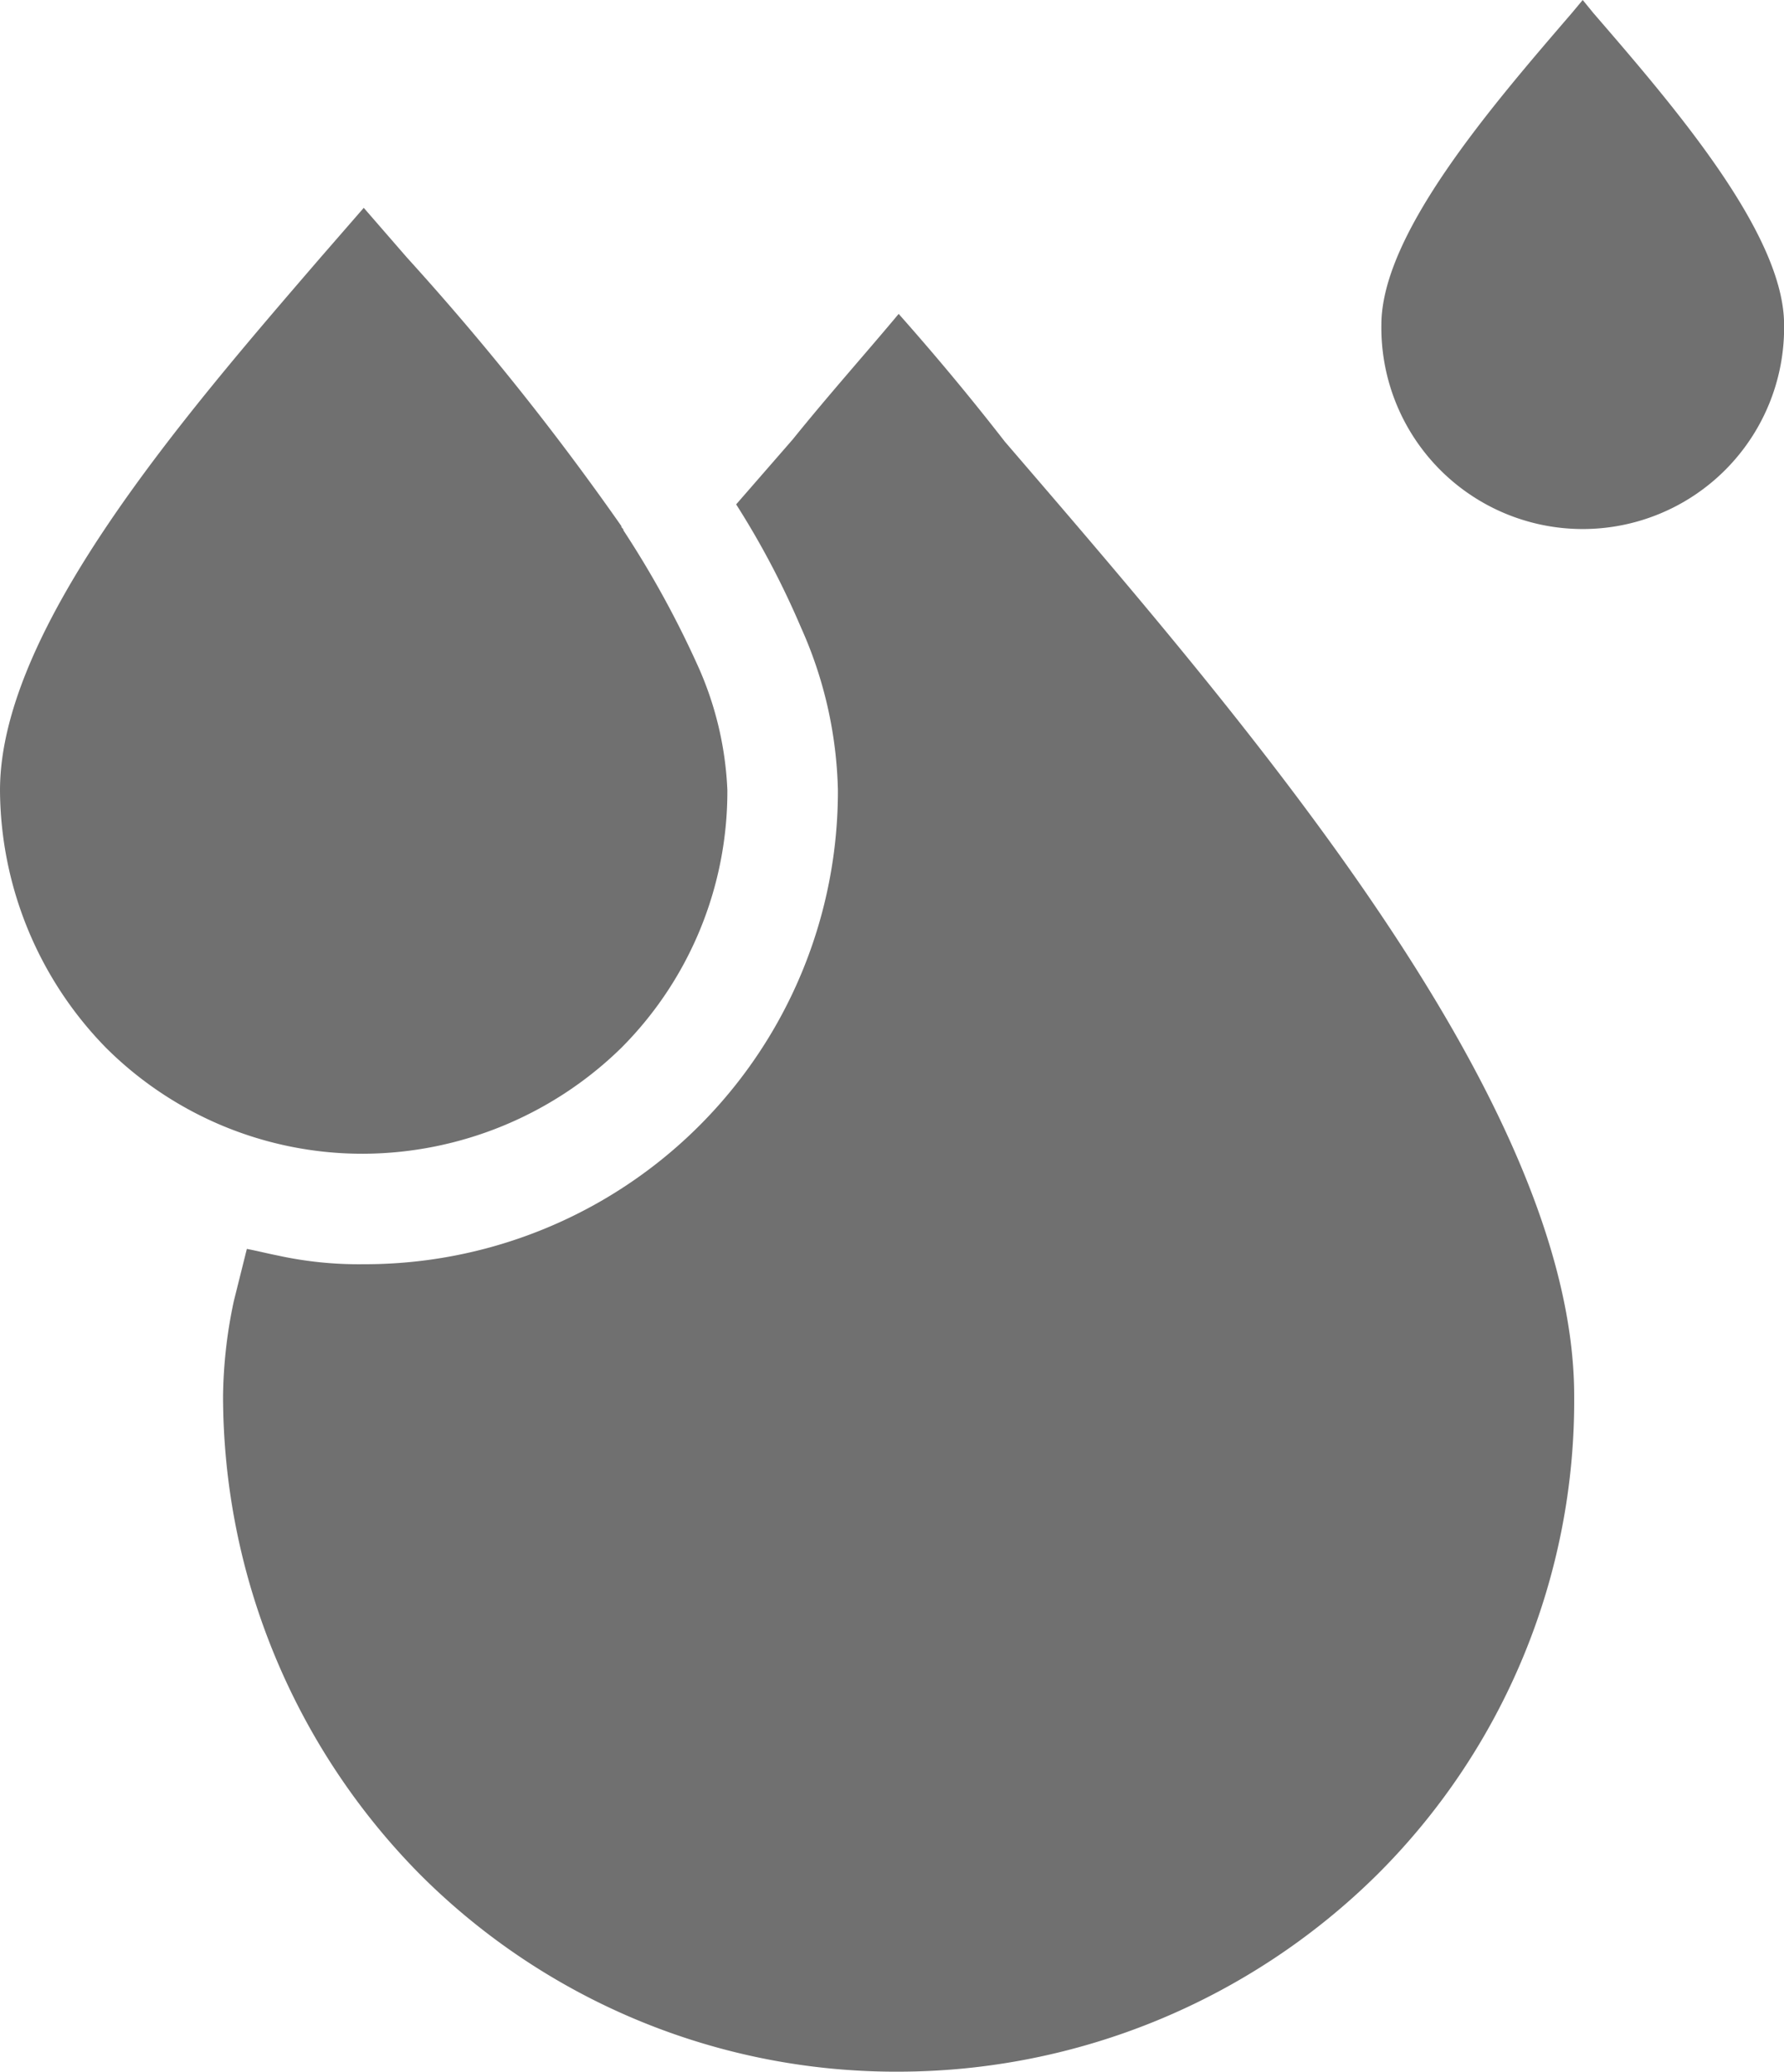
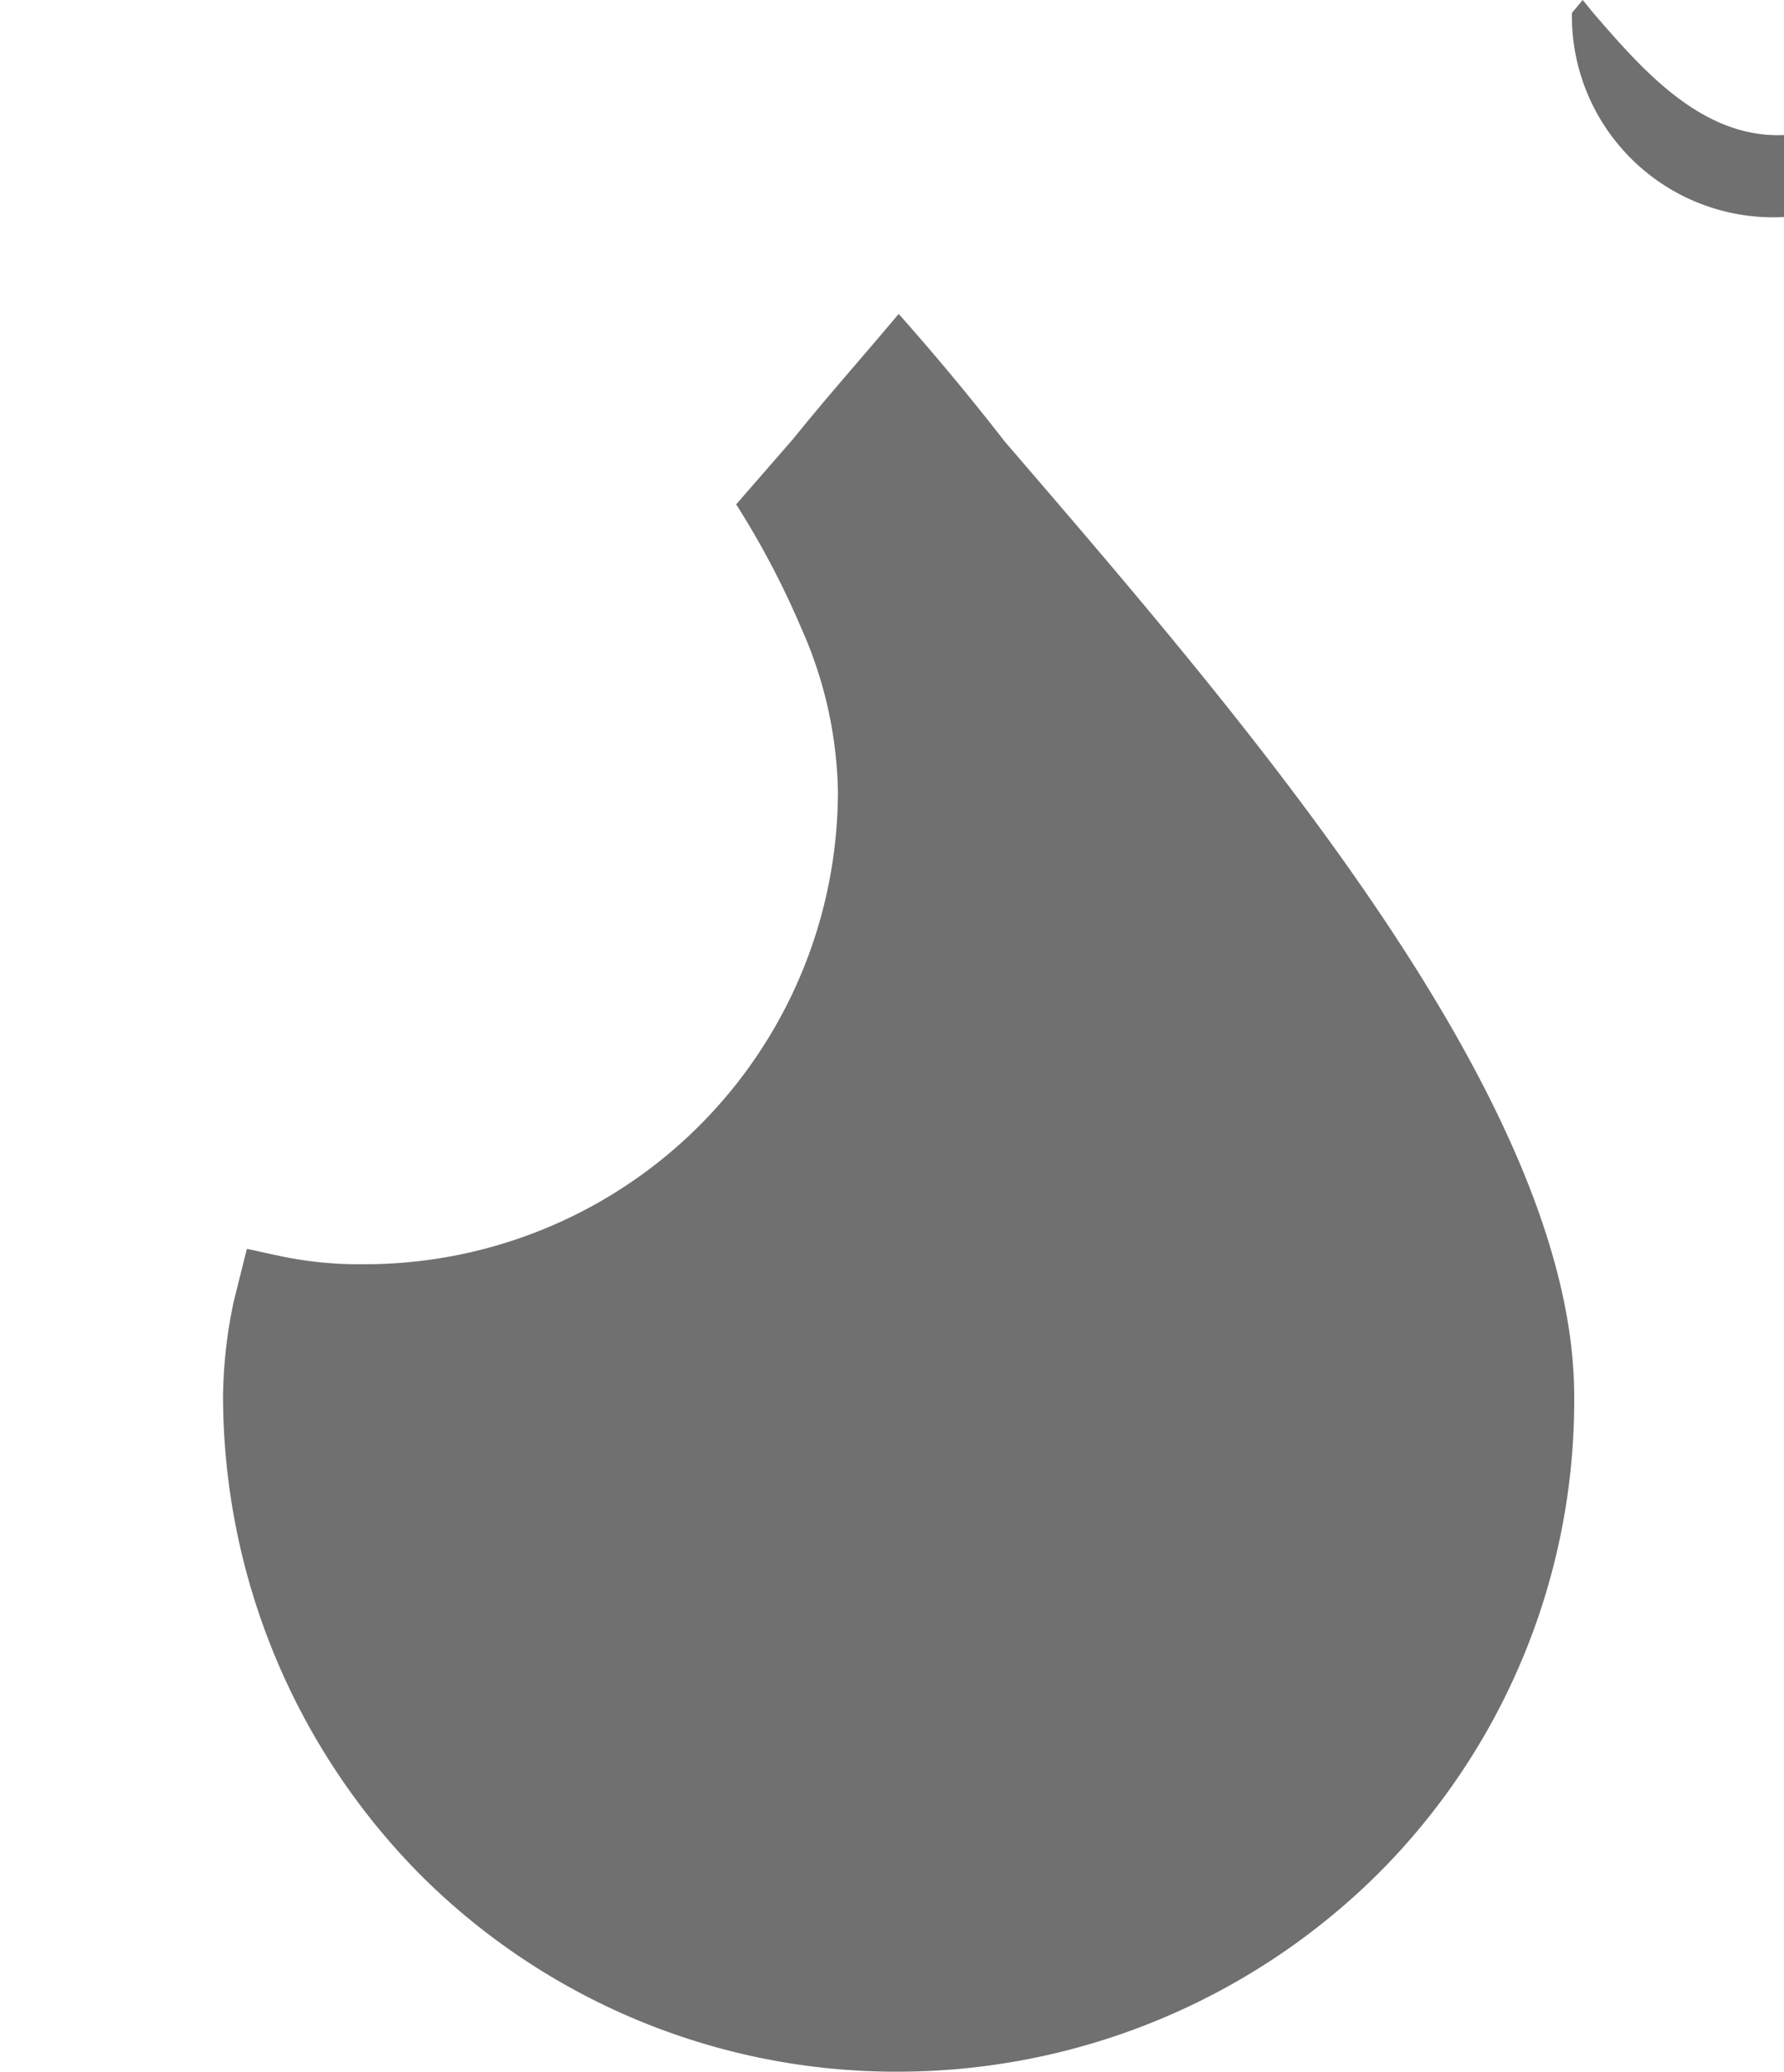
<svg xmlns="http://www.w3.org/2000/svg" width="40.398" height="46.919" viewBox="0 0 40.398 46.919">
  <defs>
    <style>.a{fill:#707070;}</style>
  </defs>
  <g transform="translate(-26.6)">
    <g transform="translate(26.6)">
-       <path class="a" d="M40.671,57.423a8.221,8.221,0,0,0,2.4-5.834,7.629,7.629,0,0,0-.637-2.746,22.268,22.268,0,0,0-1.716-3.138c0-.049-.049-.049-.049-.1a61.347,61.347,0,0,0-4.854-6.079L34.837,38.4l-.981,1.128c-3.04,3.53-7.256,8.384-7.256,12.061A8.4,8.4,0,0,0,29,57.423a8.221,8.221,0,0,0,5.834,2.4A8.4,8.4,0,0,0,40.671,57.423Z" transform="translate(-26.6 -33.693)" />
-       <path class="a" d="M286.6.294,286.36,0l-.245.294c-1.814,2.108-4.314,5-4.314,7.06a4.56,4.56,0,1,0,9.119,0C290.919,5.295,288.419,2.4,286.6.294Z" transform="translate(-250.52)" />
+       <path class="a" d="M286.6.294,286.36,0l-.245.294a4.56,4.56,0,1,0,9.119,0C290.919,5.295,288.419,2.4,286.6.294Z" transform="translate(-250.52)" />
      <path class="a" d="M83.1,58c-.735.882-1.569,1.814-2.4,2.844L79.42,62.314a19.18,19.18,0,0,1,1.471,2.795,9.474,9.474,0,0,1,.833,3.677A10.713,10.713,0,0,1,70.987,79.523a8.588,8.588,0,0,1-1.961-.2c-.245-.049-.441-.1-.686-.147l-.294,1.177a10.779,10.779,0,0,0-.245,2.157,15.433,15.433,0,0,0,4.462,10.835A15.226,15.226,0,0,0,83.1,97.81a15.433,15.433,0,0,0,10.835-4.462,15.142,15.142,0,0,0,4.462-10.835c0-6.717-7.5-15.346-12.894-21.621C84.666,59.814,83.881,58.882,83.1,58Z" transform="translate(-62.75 -50.891)" />
    </g>
  </g>
</svg>